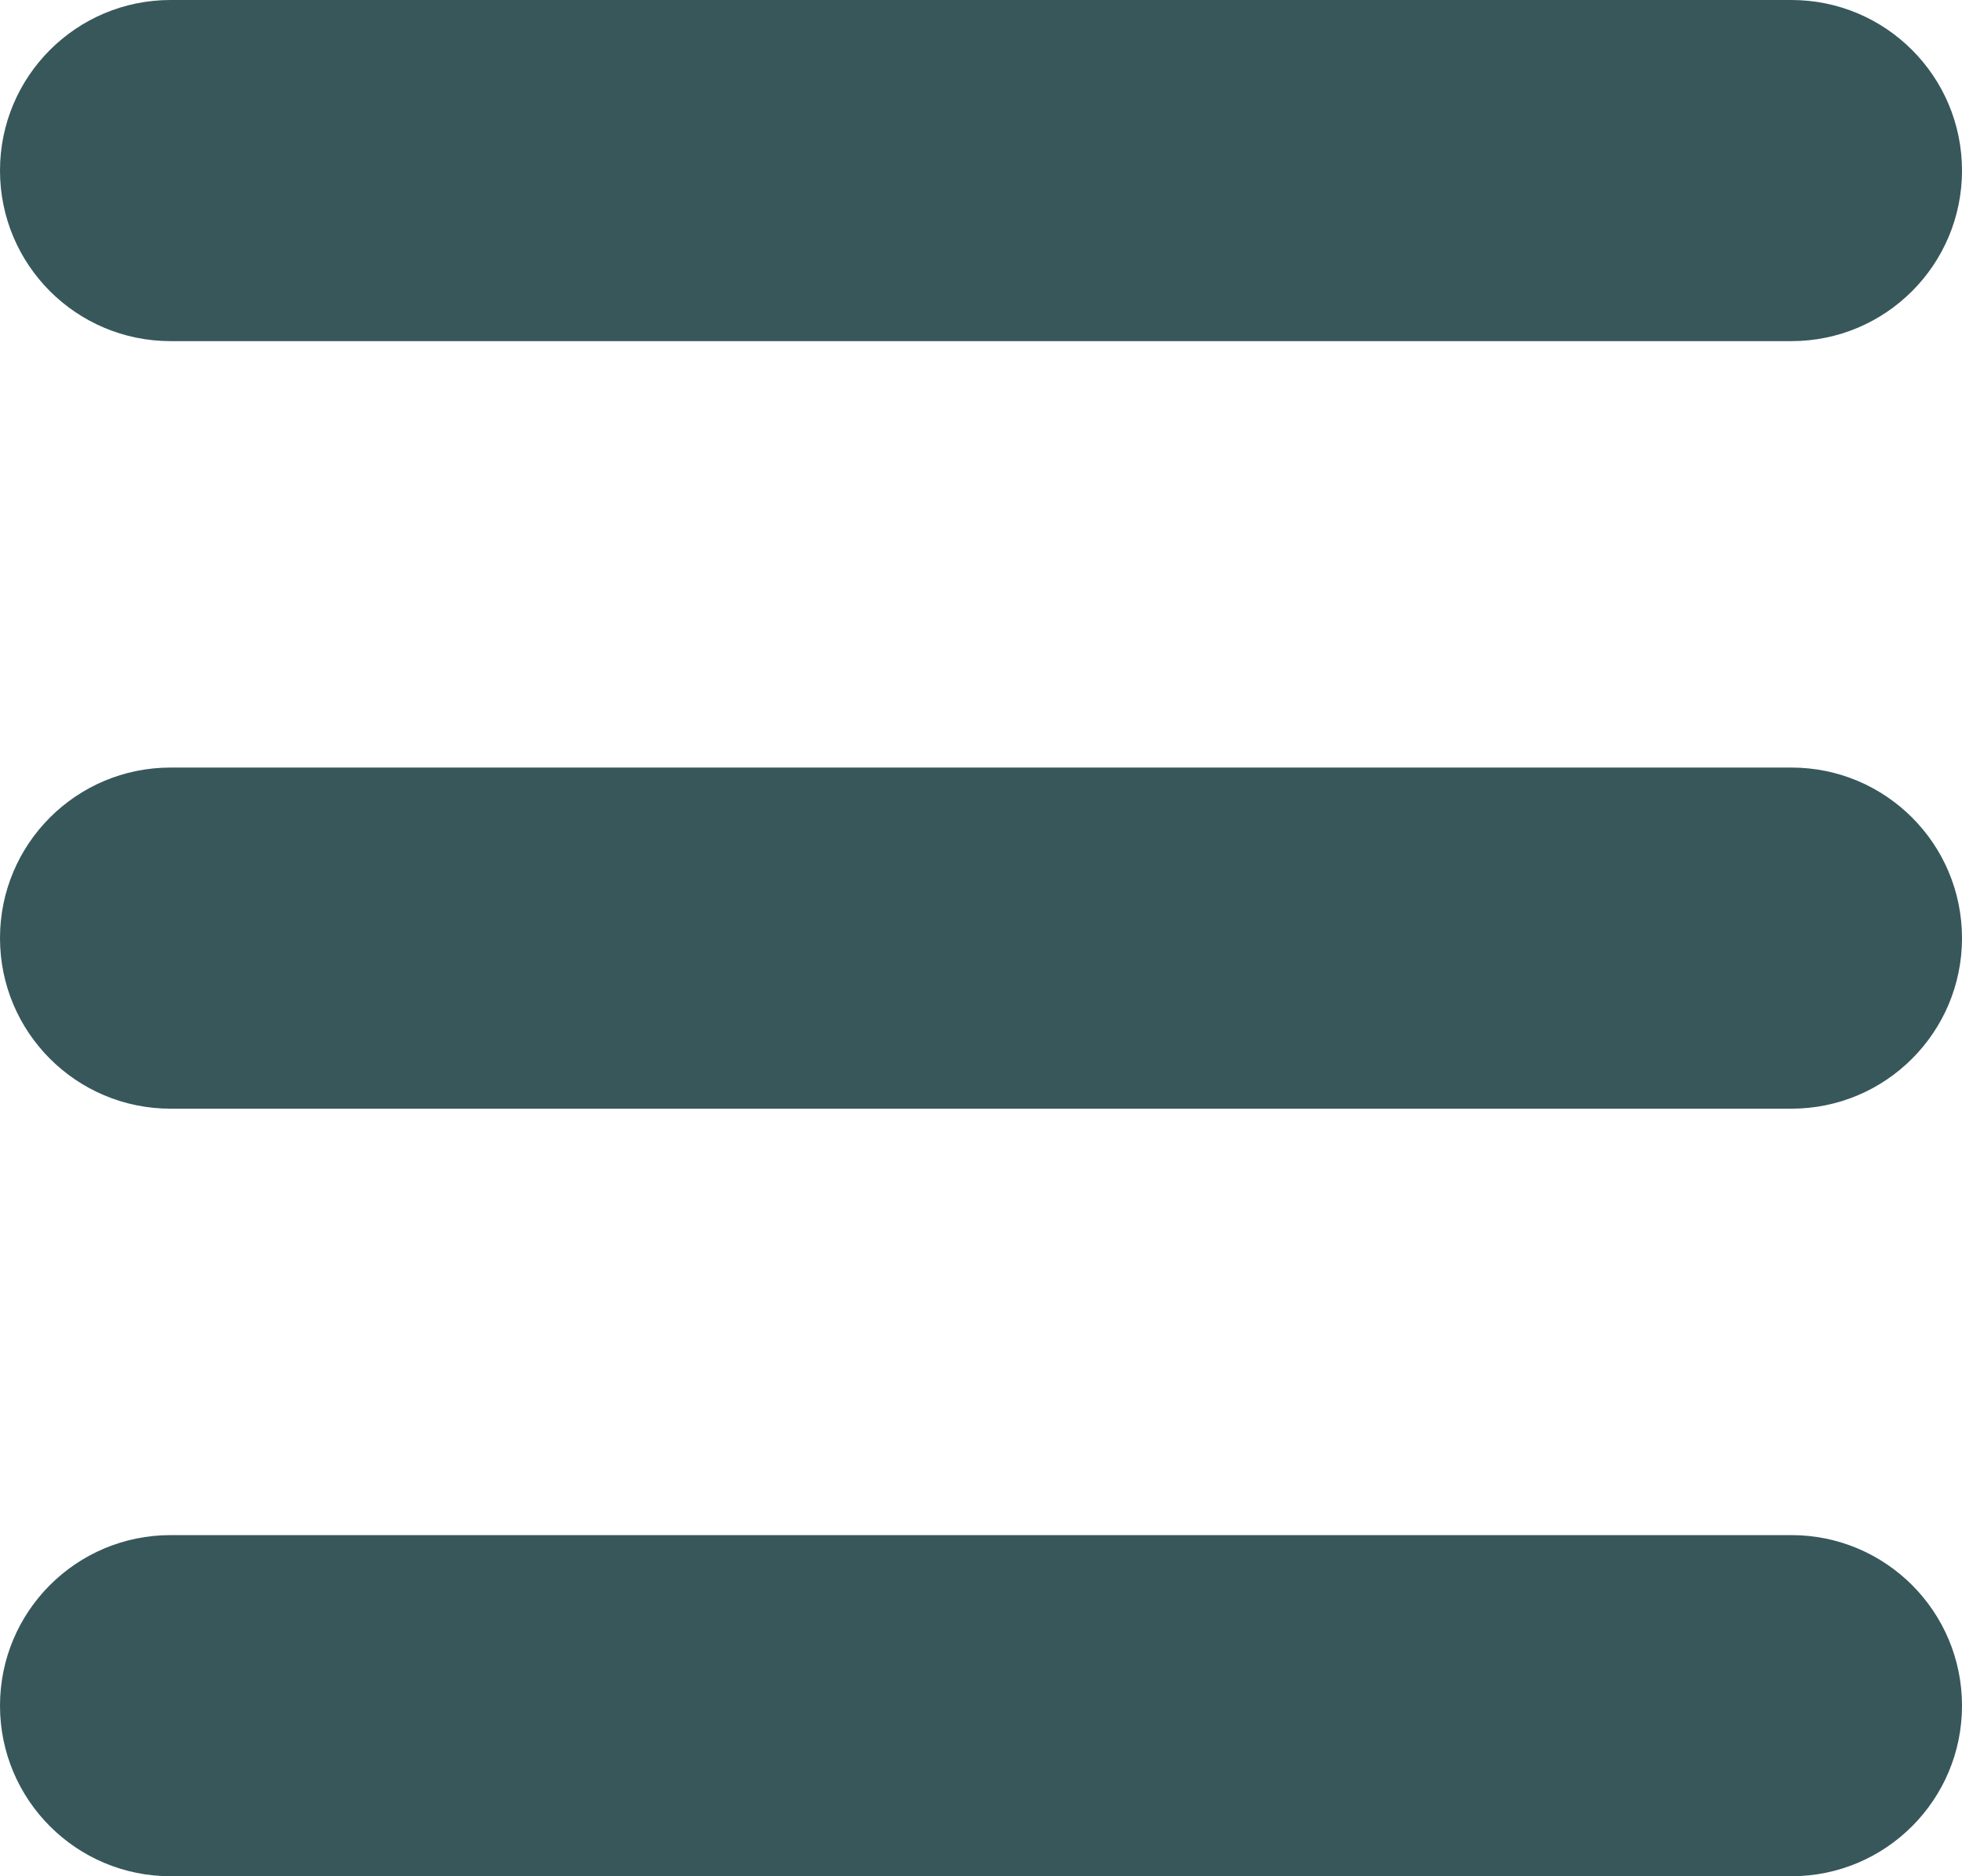
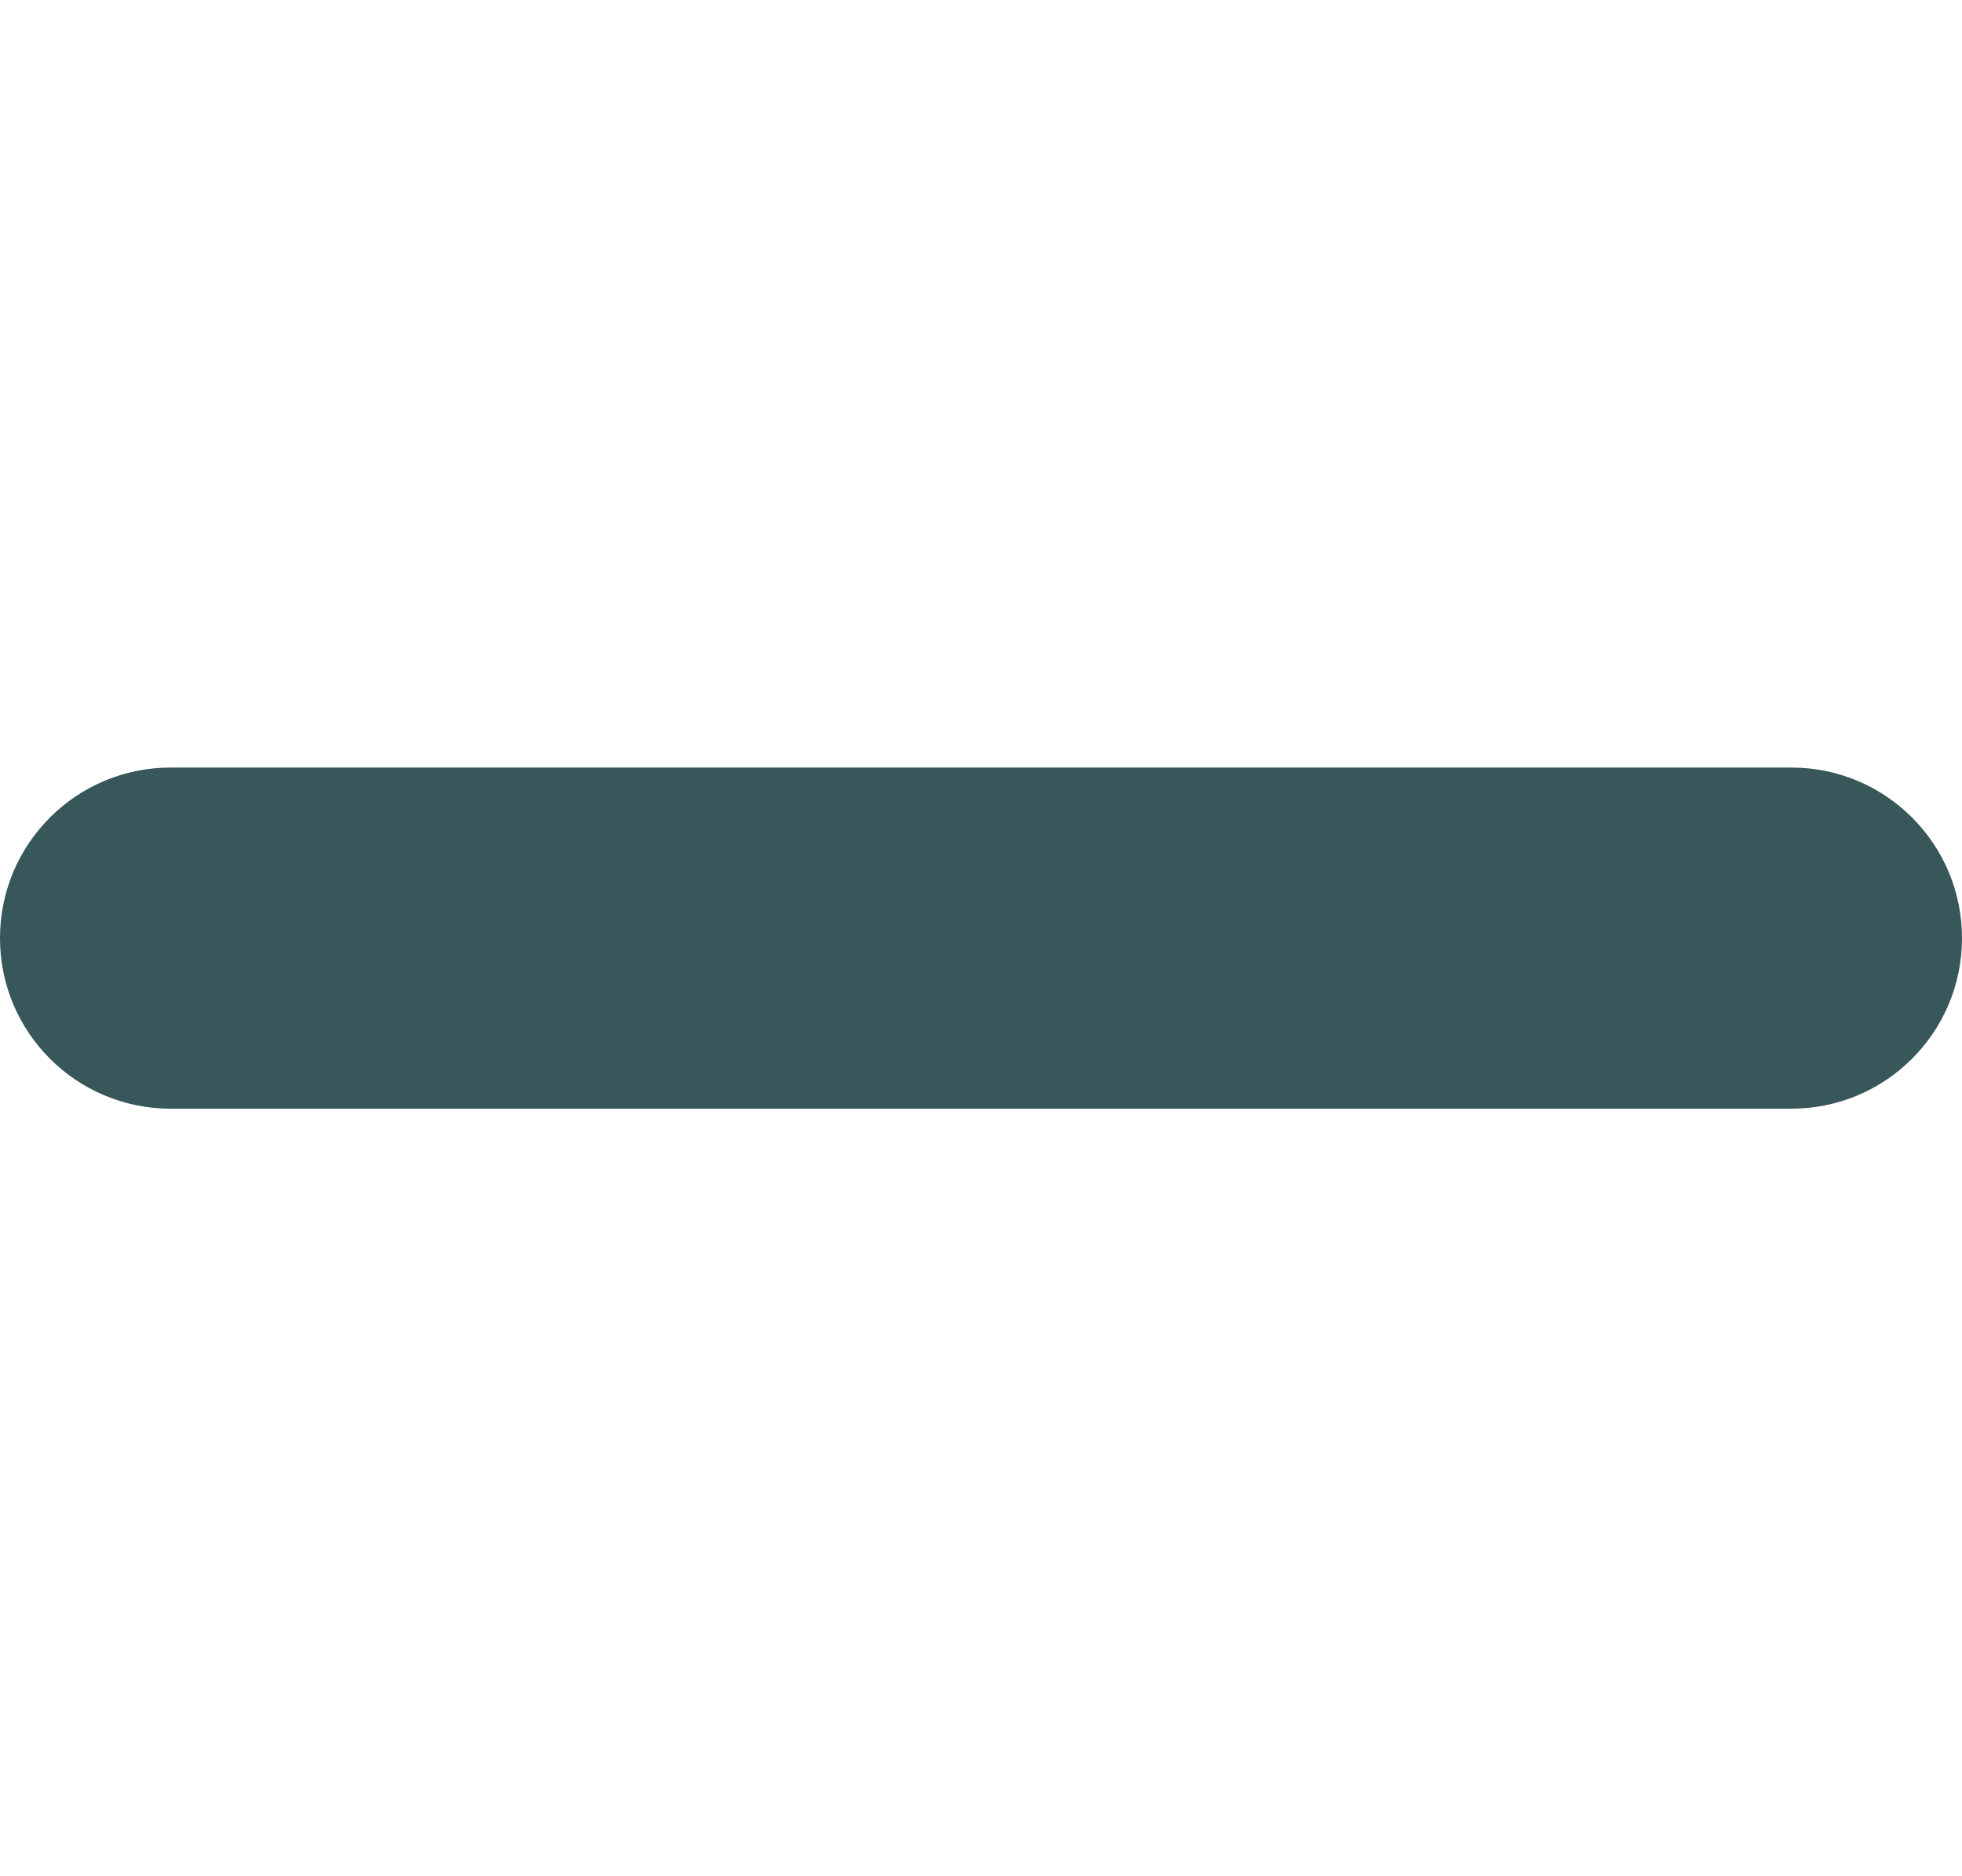
<svg xmlns="http://www.w3.org/2000/svg" width="23" height="22" viewBox="0 0 23 22" fill="none">
-   <path d="M0 2C0 0.895 0.895 0 2 0H21C22.105 0 23 0.895 23 2C23 3.105 22.105 4 21 4H2C0.895 4 0 3.105 0 2Z" fill="#37575B" />
  <path d="M0 11C0 9.895 0.895 9 2 9H21C22.105 9 23 9.895 23 11C23 12.105 22.105 13 21 13H2C0.895 13 0 12.105 0 11Z" fill="#37575B" />
-   <path d="M0 20C0 18.895 0.895 18 2 18H21C22.105 18 23 18.895 23 20C23 21.105 22.105 22 21 22H2C0.895 22 0 21.105 0 20Z" fill="#37575B" />
</svg>